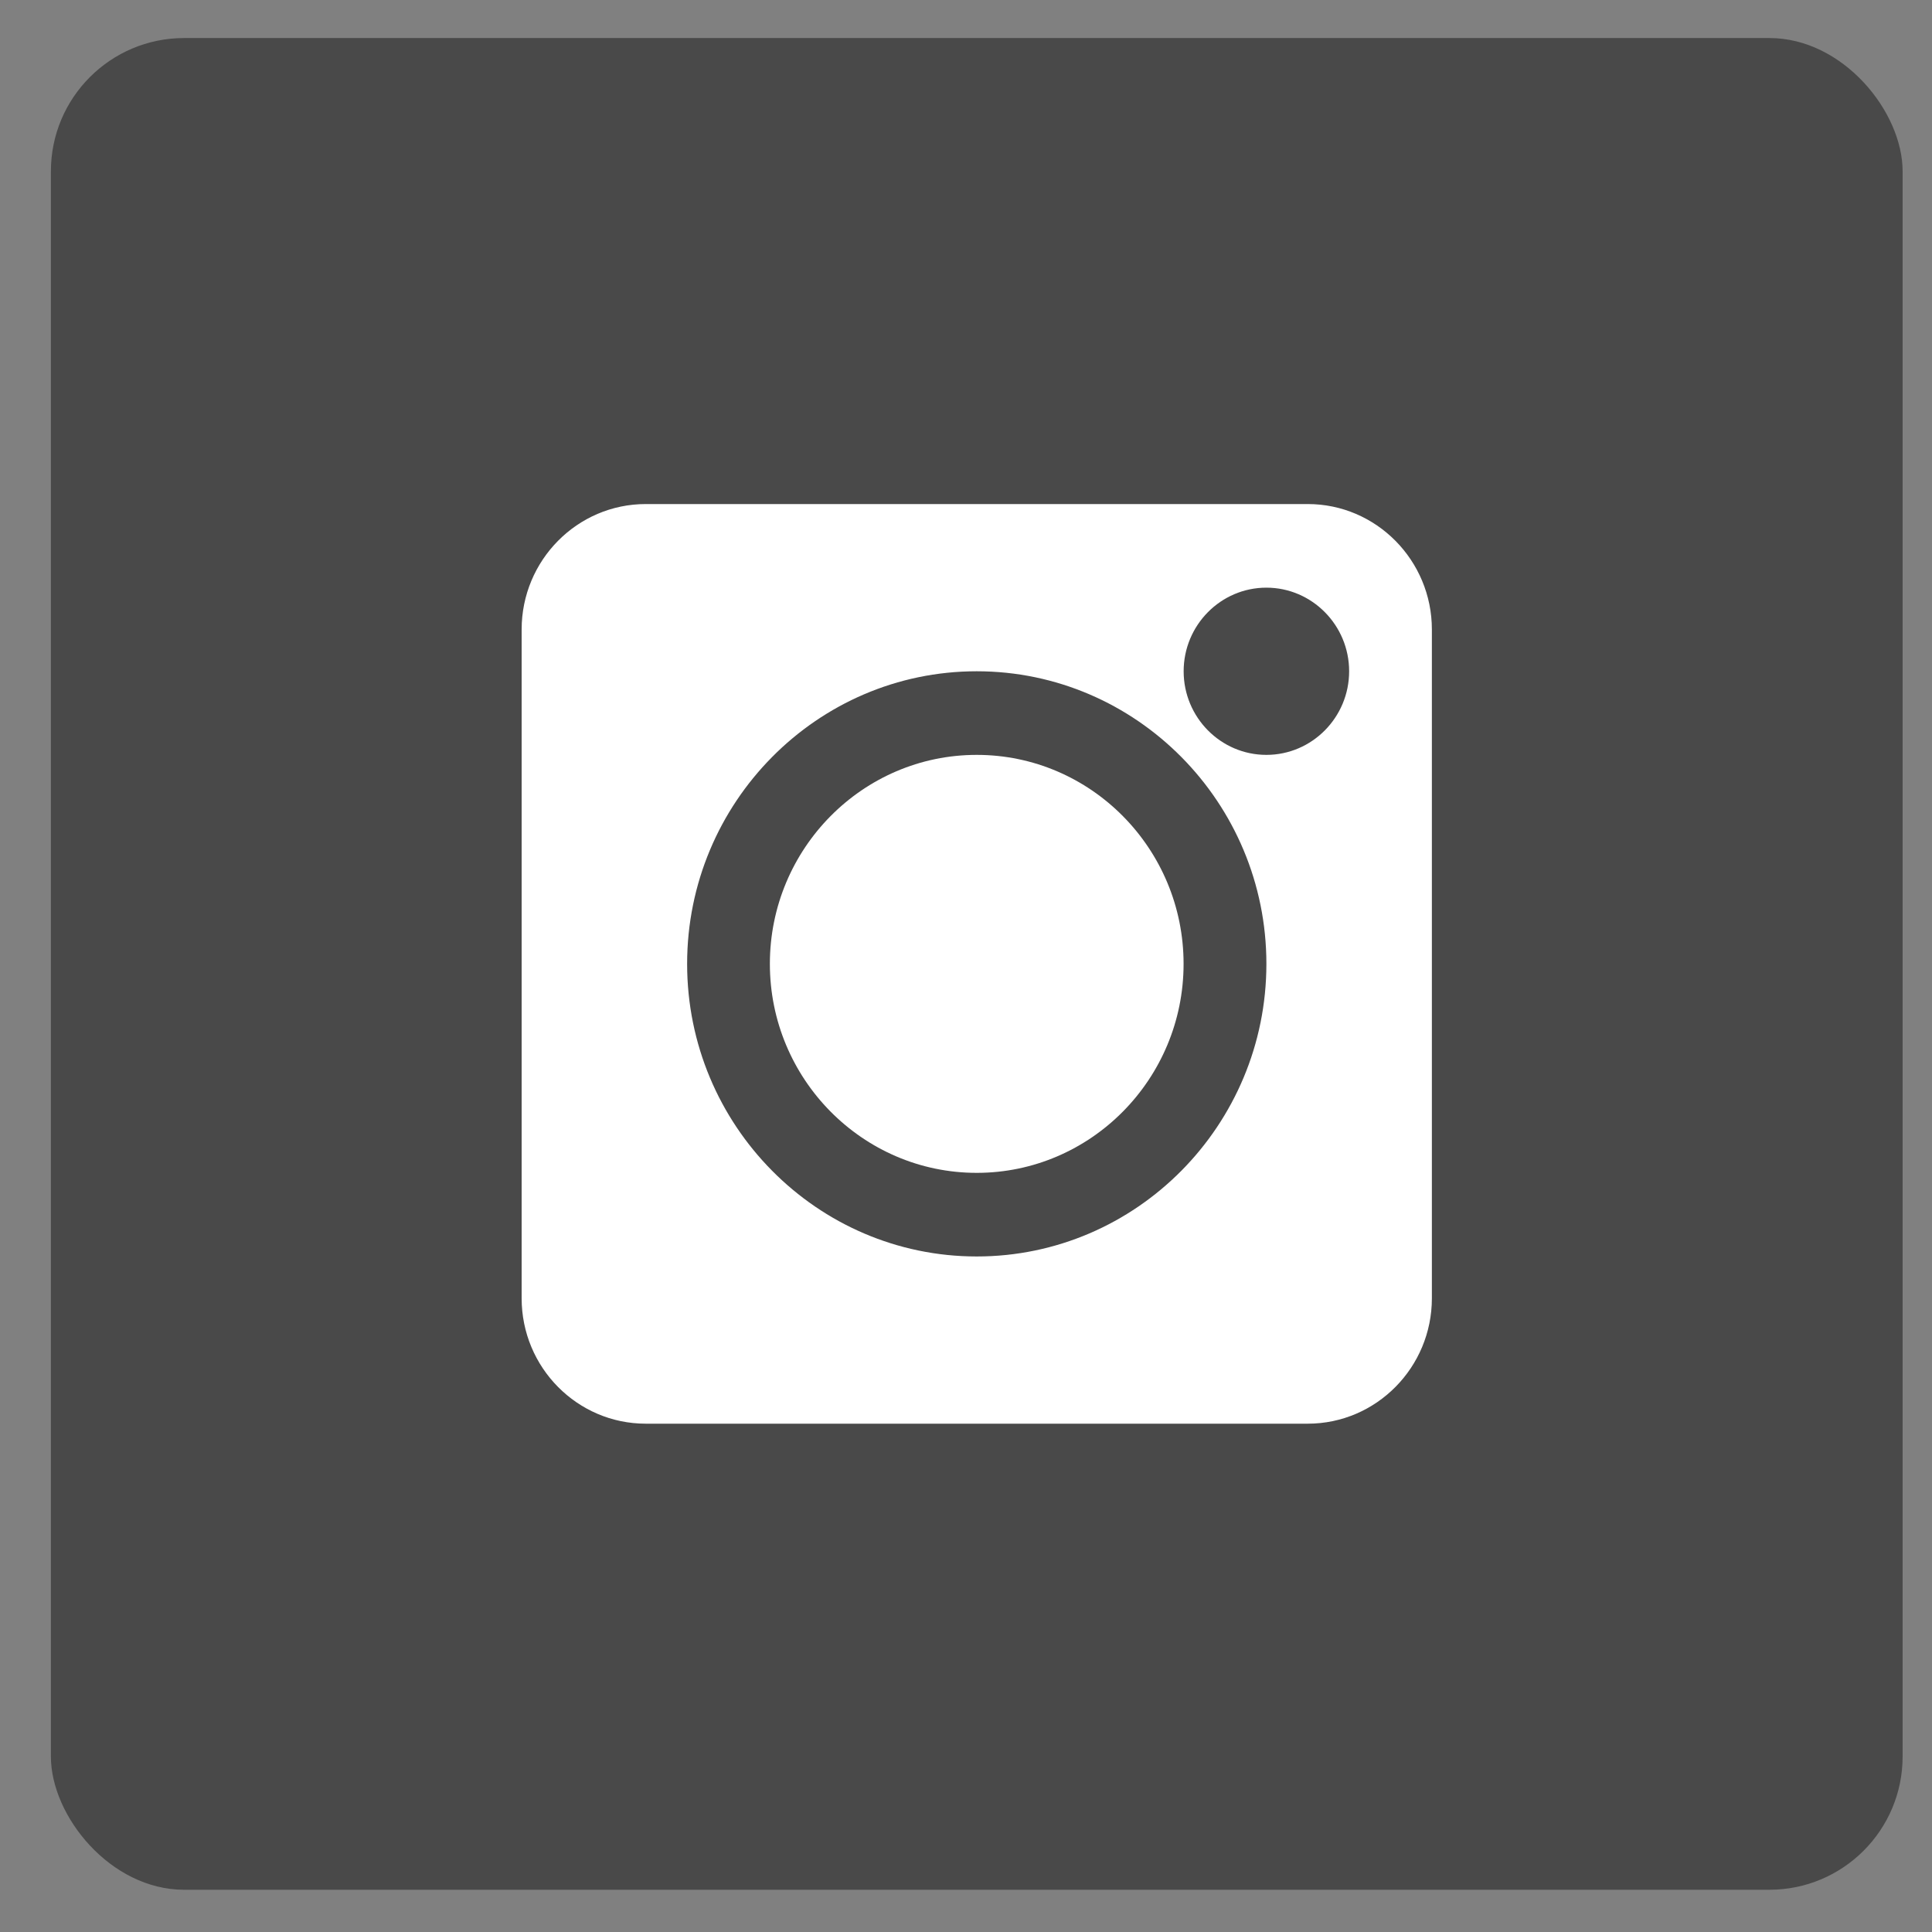
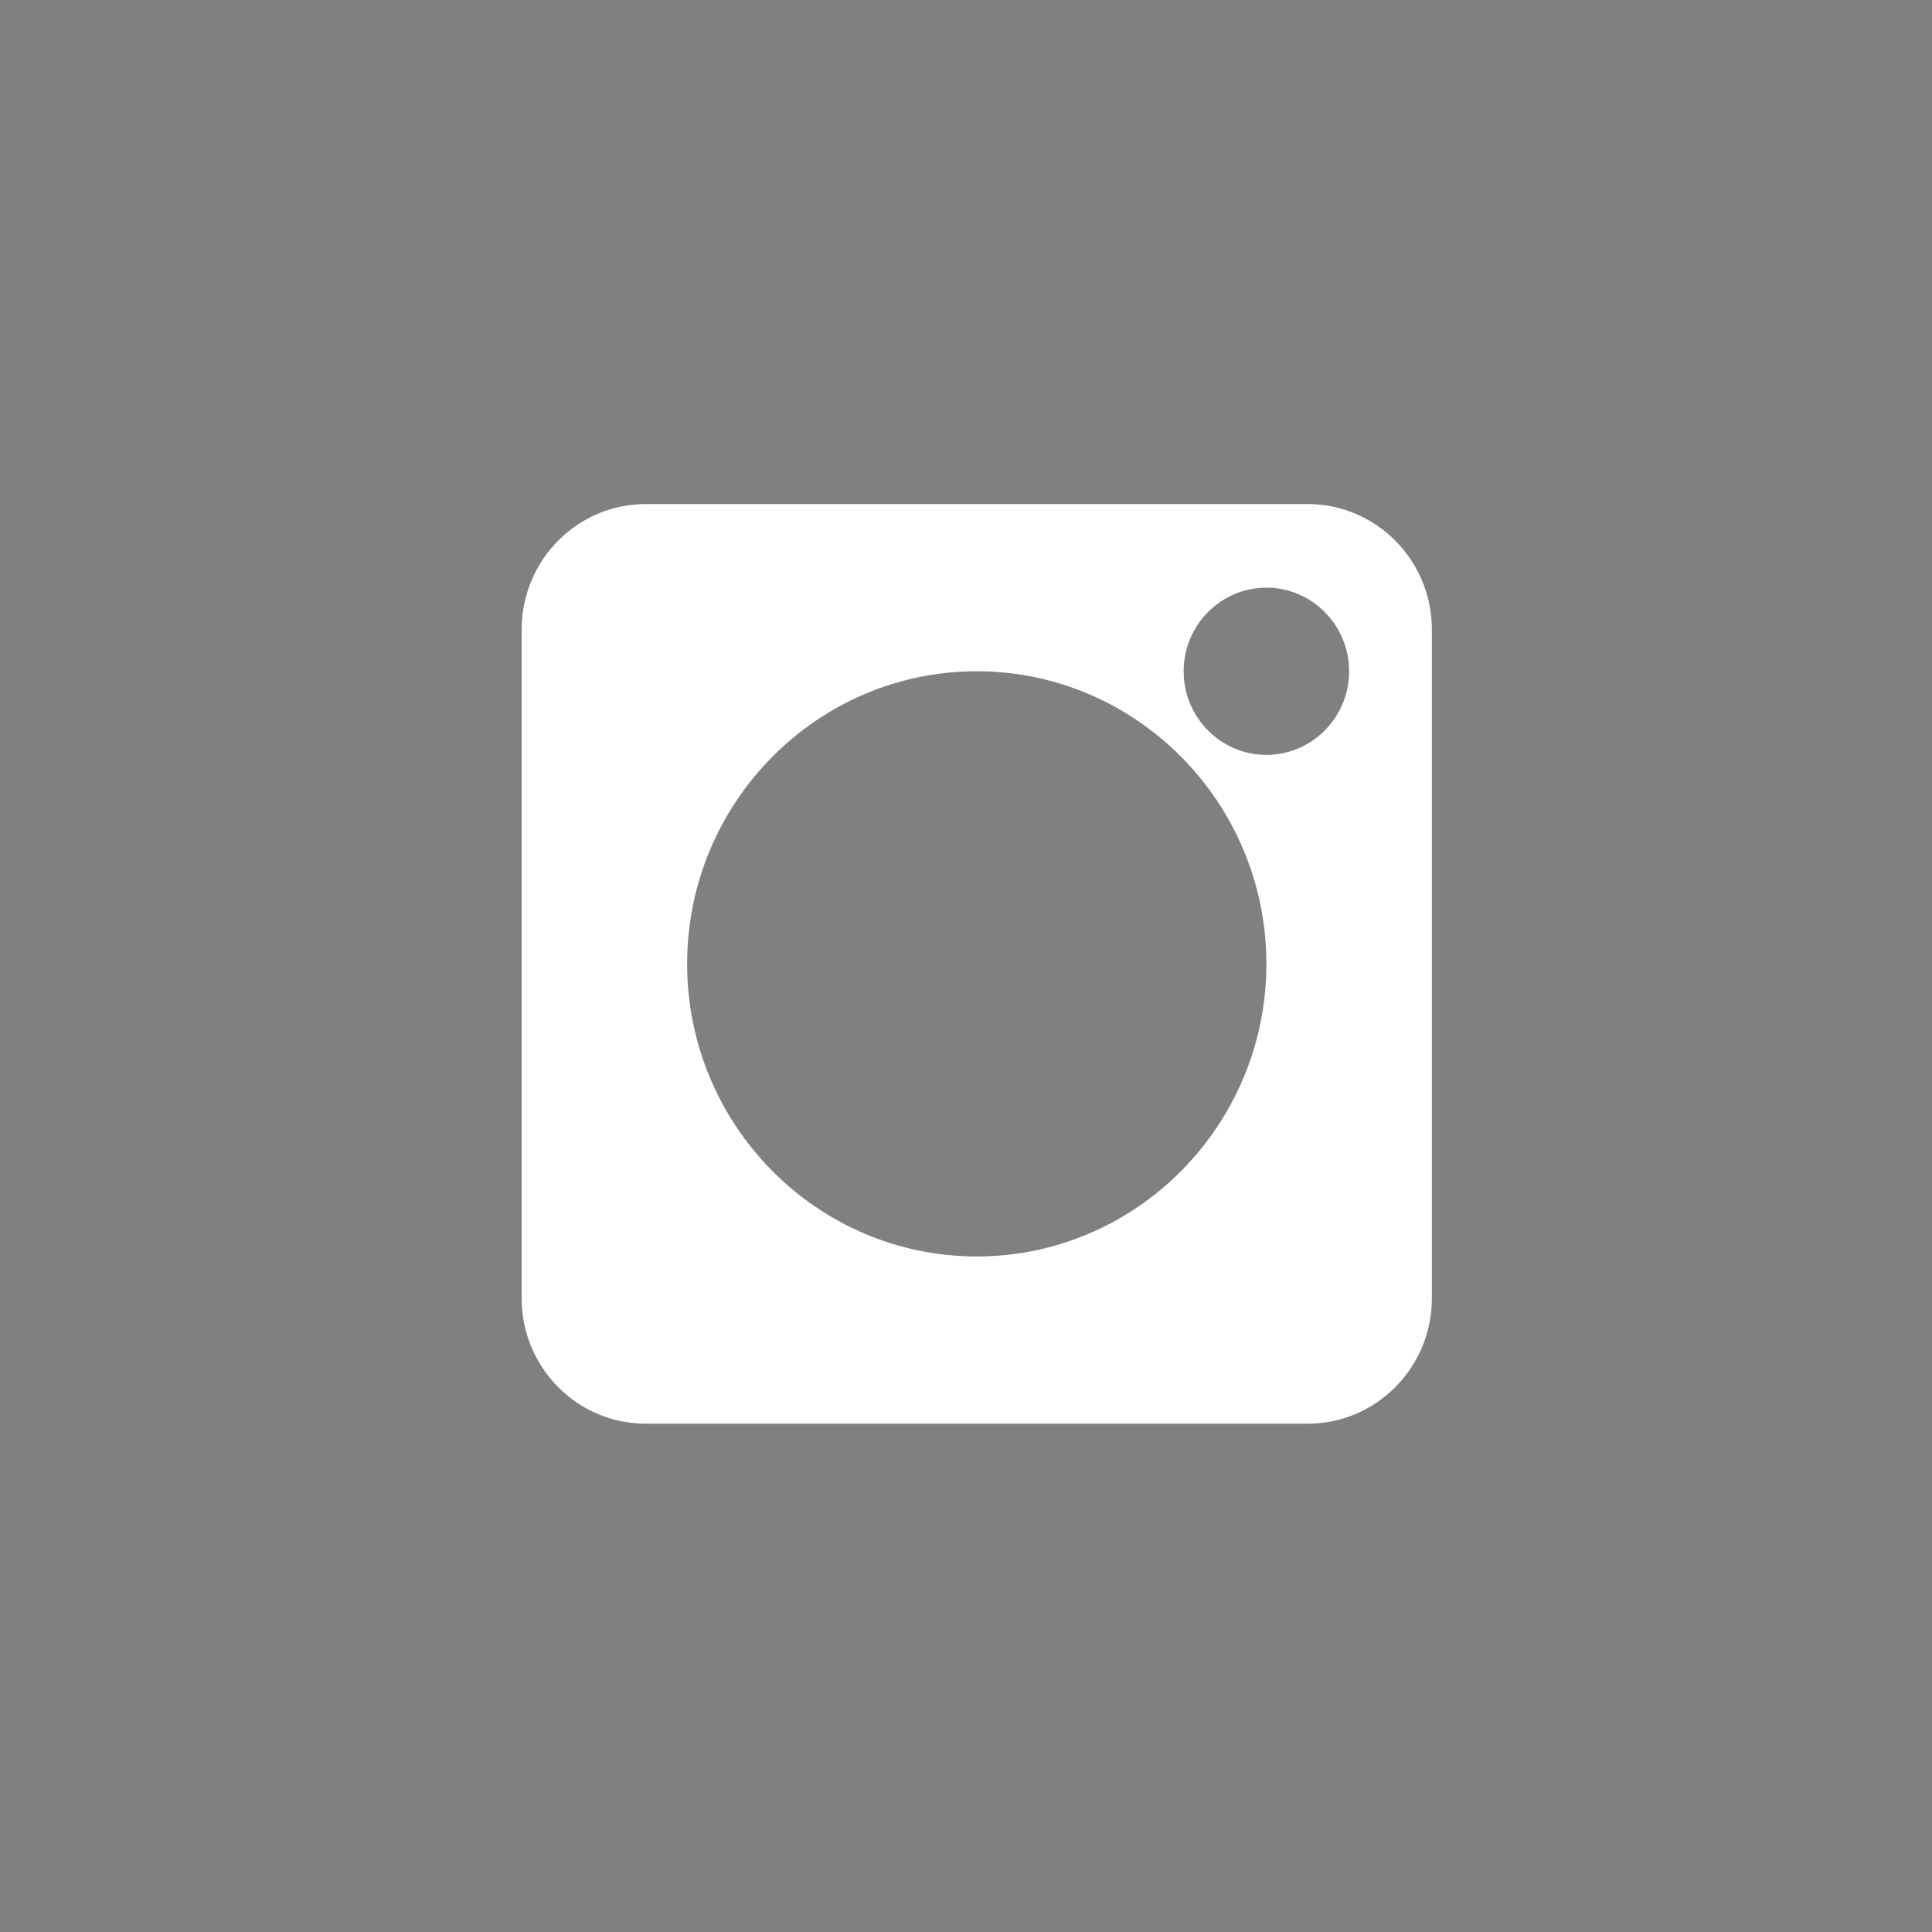
<svg xmlns="http://www.w3.org/2000/svg" width="29" height="29" viewBox="0 0 29 29" fill="none">
  <rect x="0" y="0" width="29" height="29" fill="#808080" stroke="none" />
-   <rect x="0.764" y="0.571" width="27.795" height="27.795" rx="2" fill="#494949" />
-   <path d="M19.63 7.566H9.693C8.665 7.566 7.83 8.411 7.83 9.449V19.488C7.83 20.526 8.665 21.37 9.693 21.37H19.63C20.657 21.37 21.493 20.526 21.493 19.488V9.449C21.493 8.411 20.657 7.566 19.63 7.566ZM14.661 18.86C12.264 18.86 10.314 16.89 10.314 14.468C10.314 12.047 12.264 10.076 14.661 10.076C17.058 10.076 19.009 12.047 19.009 14.468C19.009 16.89 17.058 18.86 14.661 18.86ZM19.009 11.331C18.324 11.331 17.767 10.768 17.767 10.076C17.767 9.384 18.324 8.821 19.009 8.821C19.693 8.821 20.251 9.384 20.251 10.076C20.251 10.768 19.693 11.331 19.009 11.331Z" fill="white" />
-   <path d="M14.661 11.331C12.949 11.331 11.556 12.738 11.556 14.468C11.556 16.197 12.949 17.605 14.661 17.605C16.373 17.605 17.766 16.197 17.766 14.468C17.766 12.738 16.373 11.331 14.661 11.331Z" fill="white" />
+   <path d="M19.63 7.566H9.693C8.665 7.566 7.83 8.411 7.83 9.449V19.488C7.83 20.526 8.665 21.37 9.693 21.37H19.63C20.657 21.37 21.493 20.526 21.493 19.488V9.449C21.493 8.411 20.657 7.566 19.63 7.566ZM14.661 18.86C12.264 18.86 10.314 16.89 10.314 14.468C10.314 12.047 12.264 10.076 14.661 10.076C17.058 10.076 19.009 12.047 19.009 14.468C19.009 16.89 17.058 18.86 14.661 18.86ZM19.009 11.331C18.324 11.331 17.767 10.768 17.767 10.076C17.767 9.384 18.324 8.821 19.009 8.821C19.693 8.821 20.251 9.384 20.251 10.076C20.251 10.768 19.693 11.331 19.009 11.331" fill="white" />
</svg>